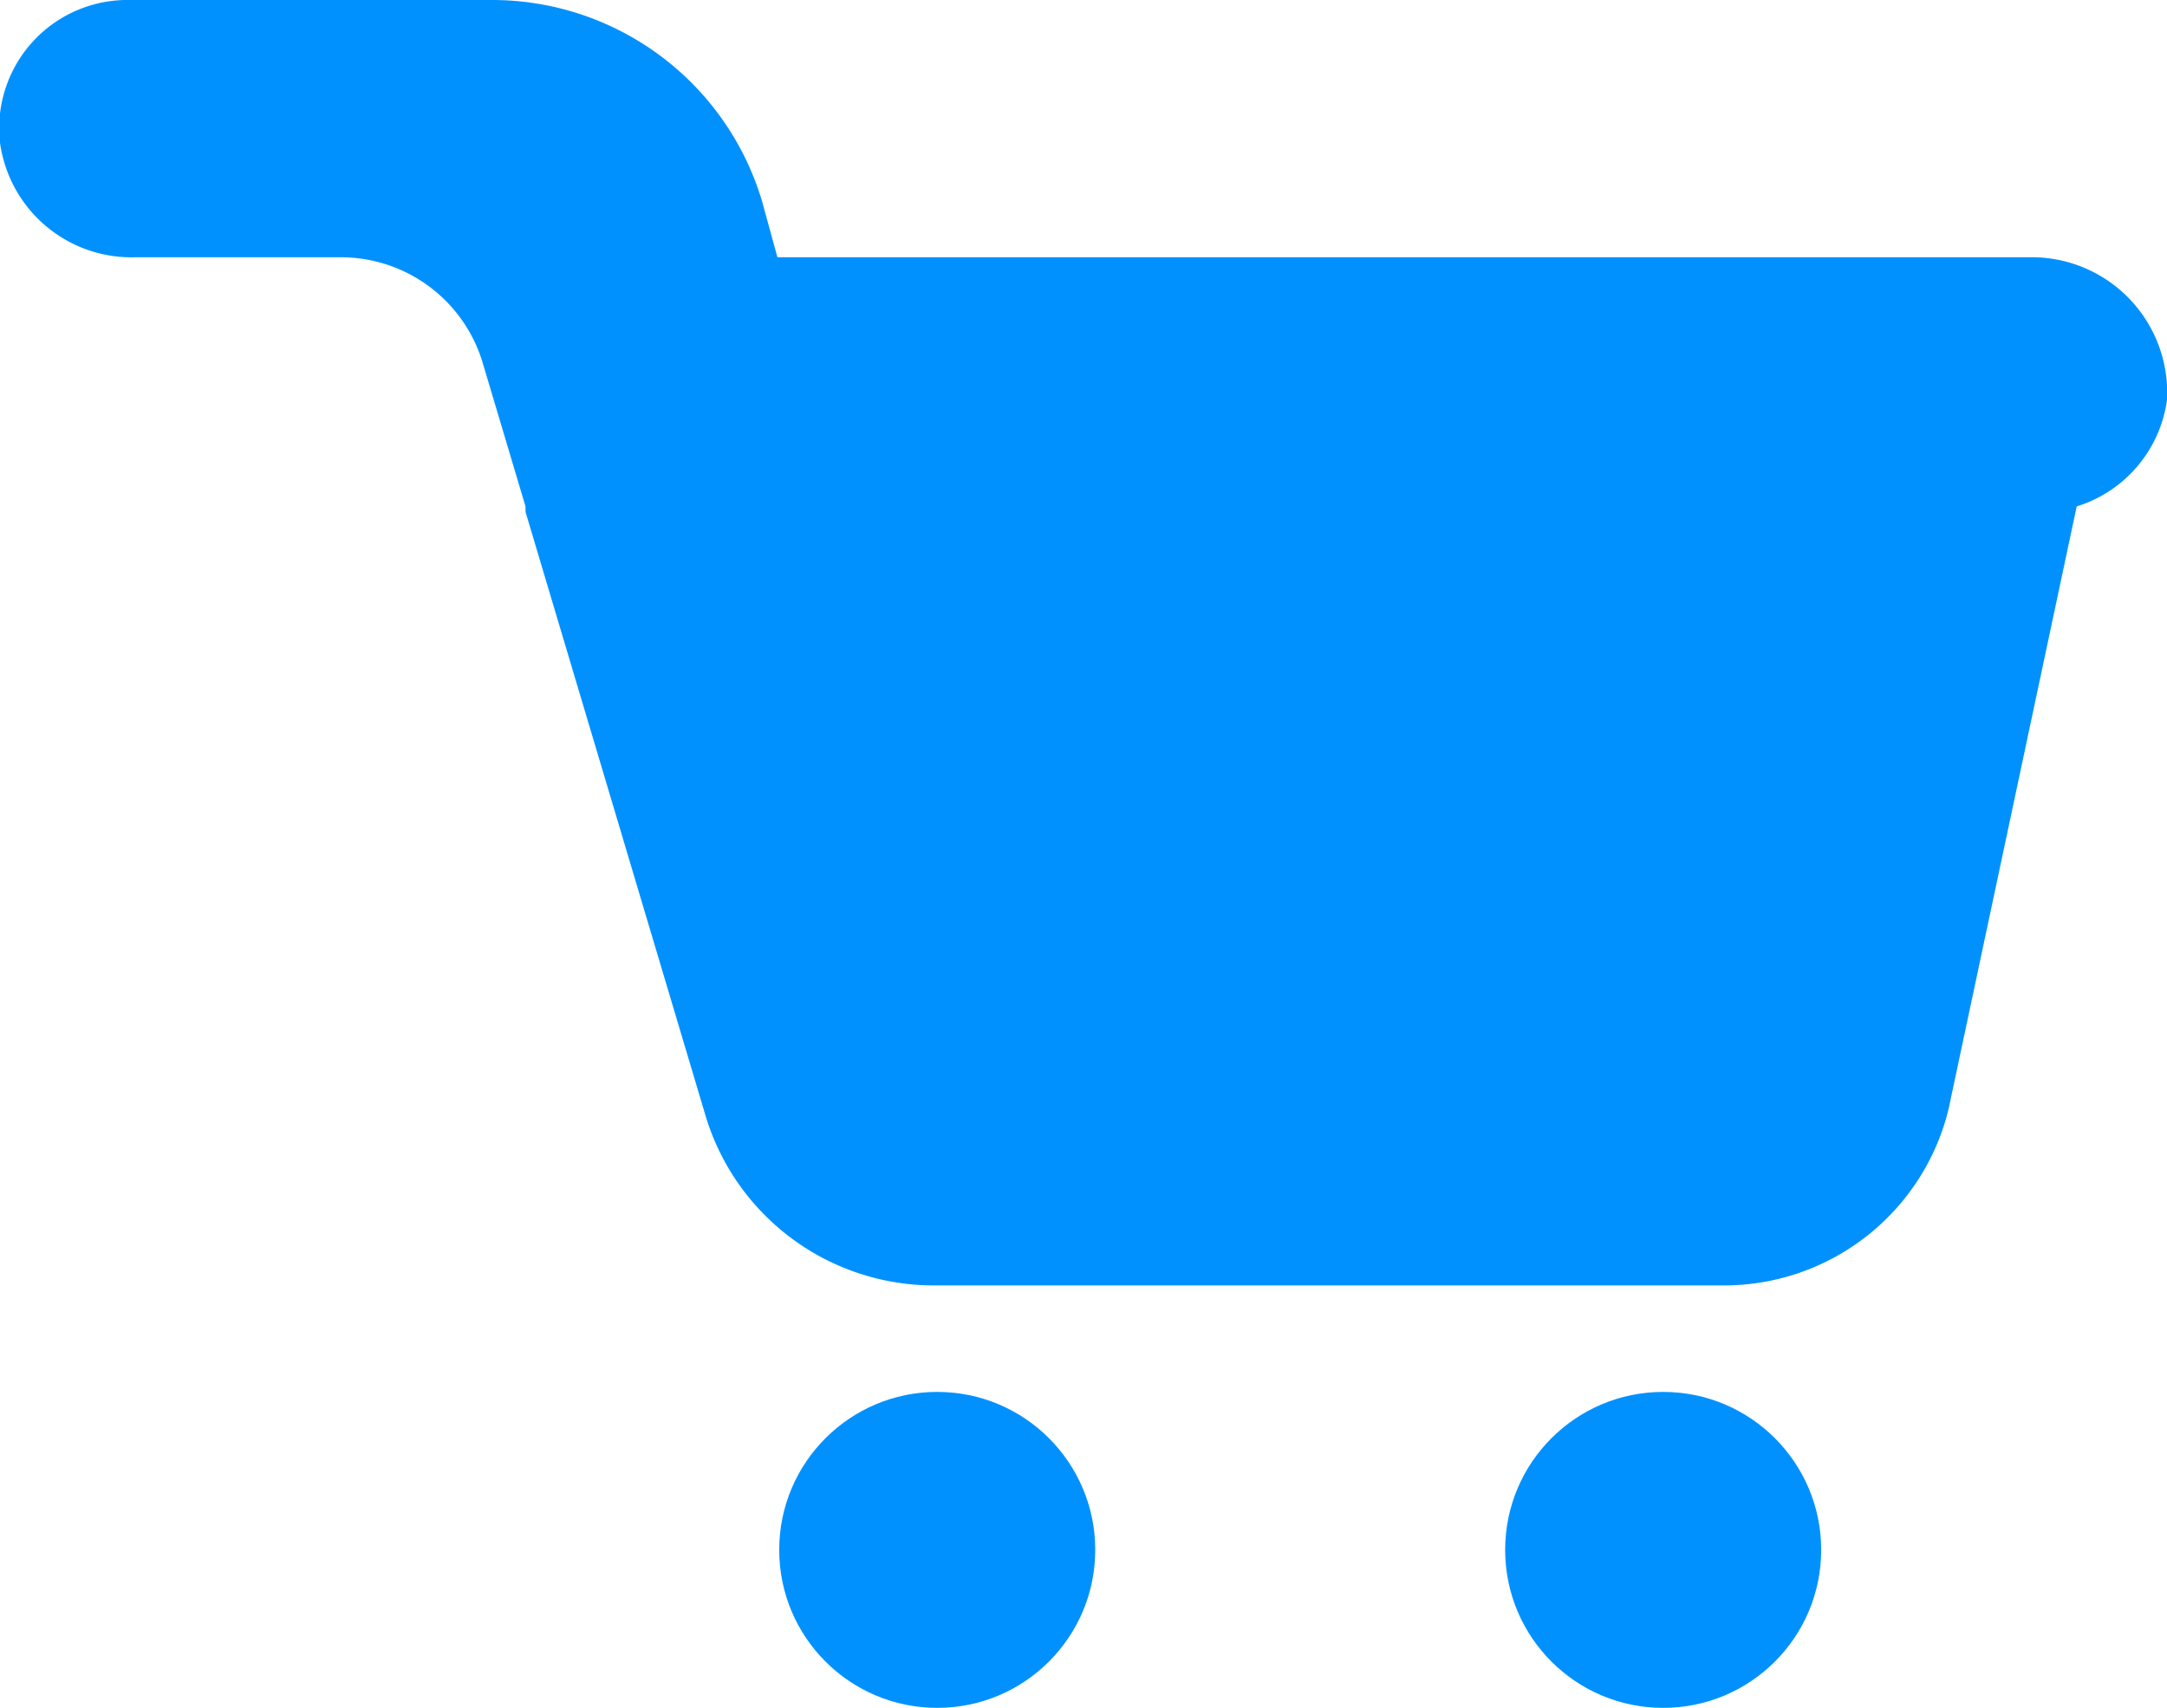
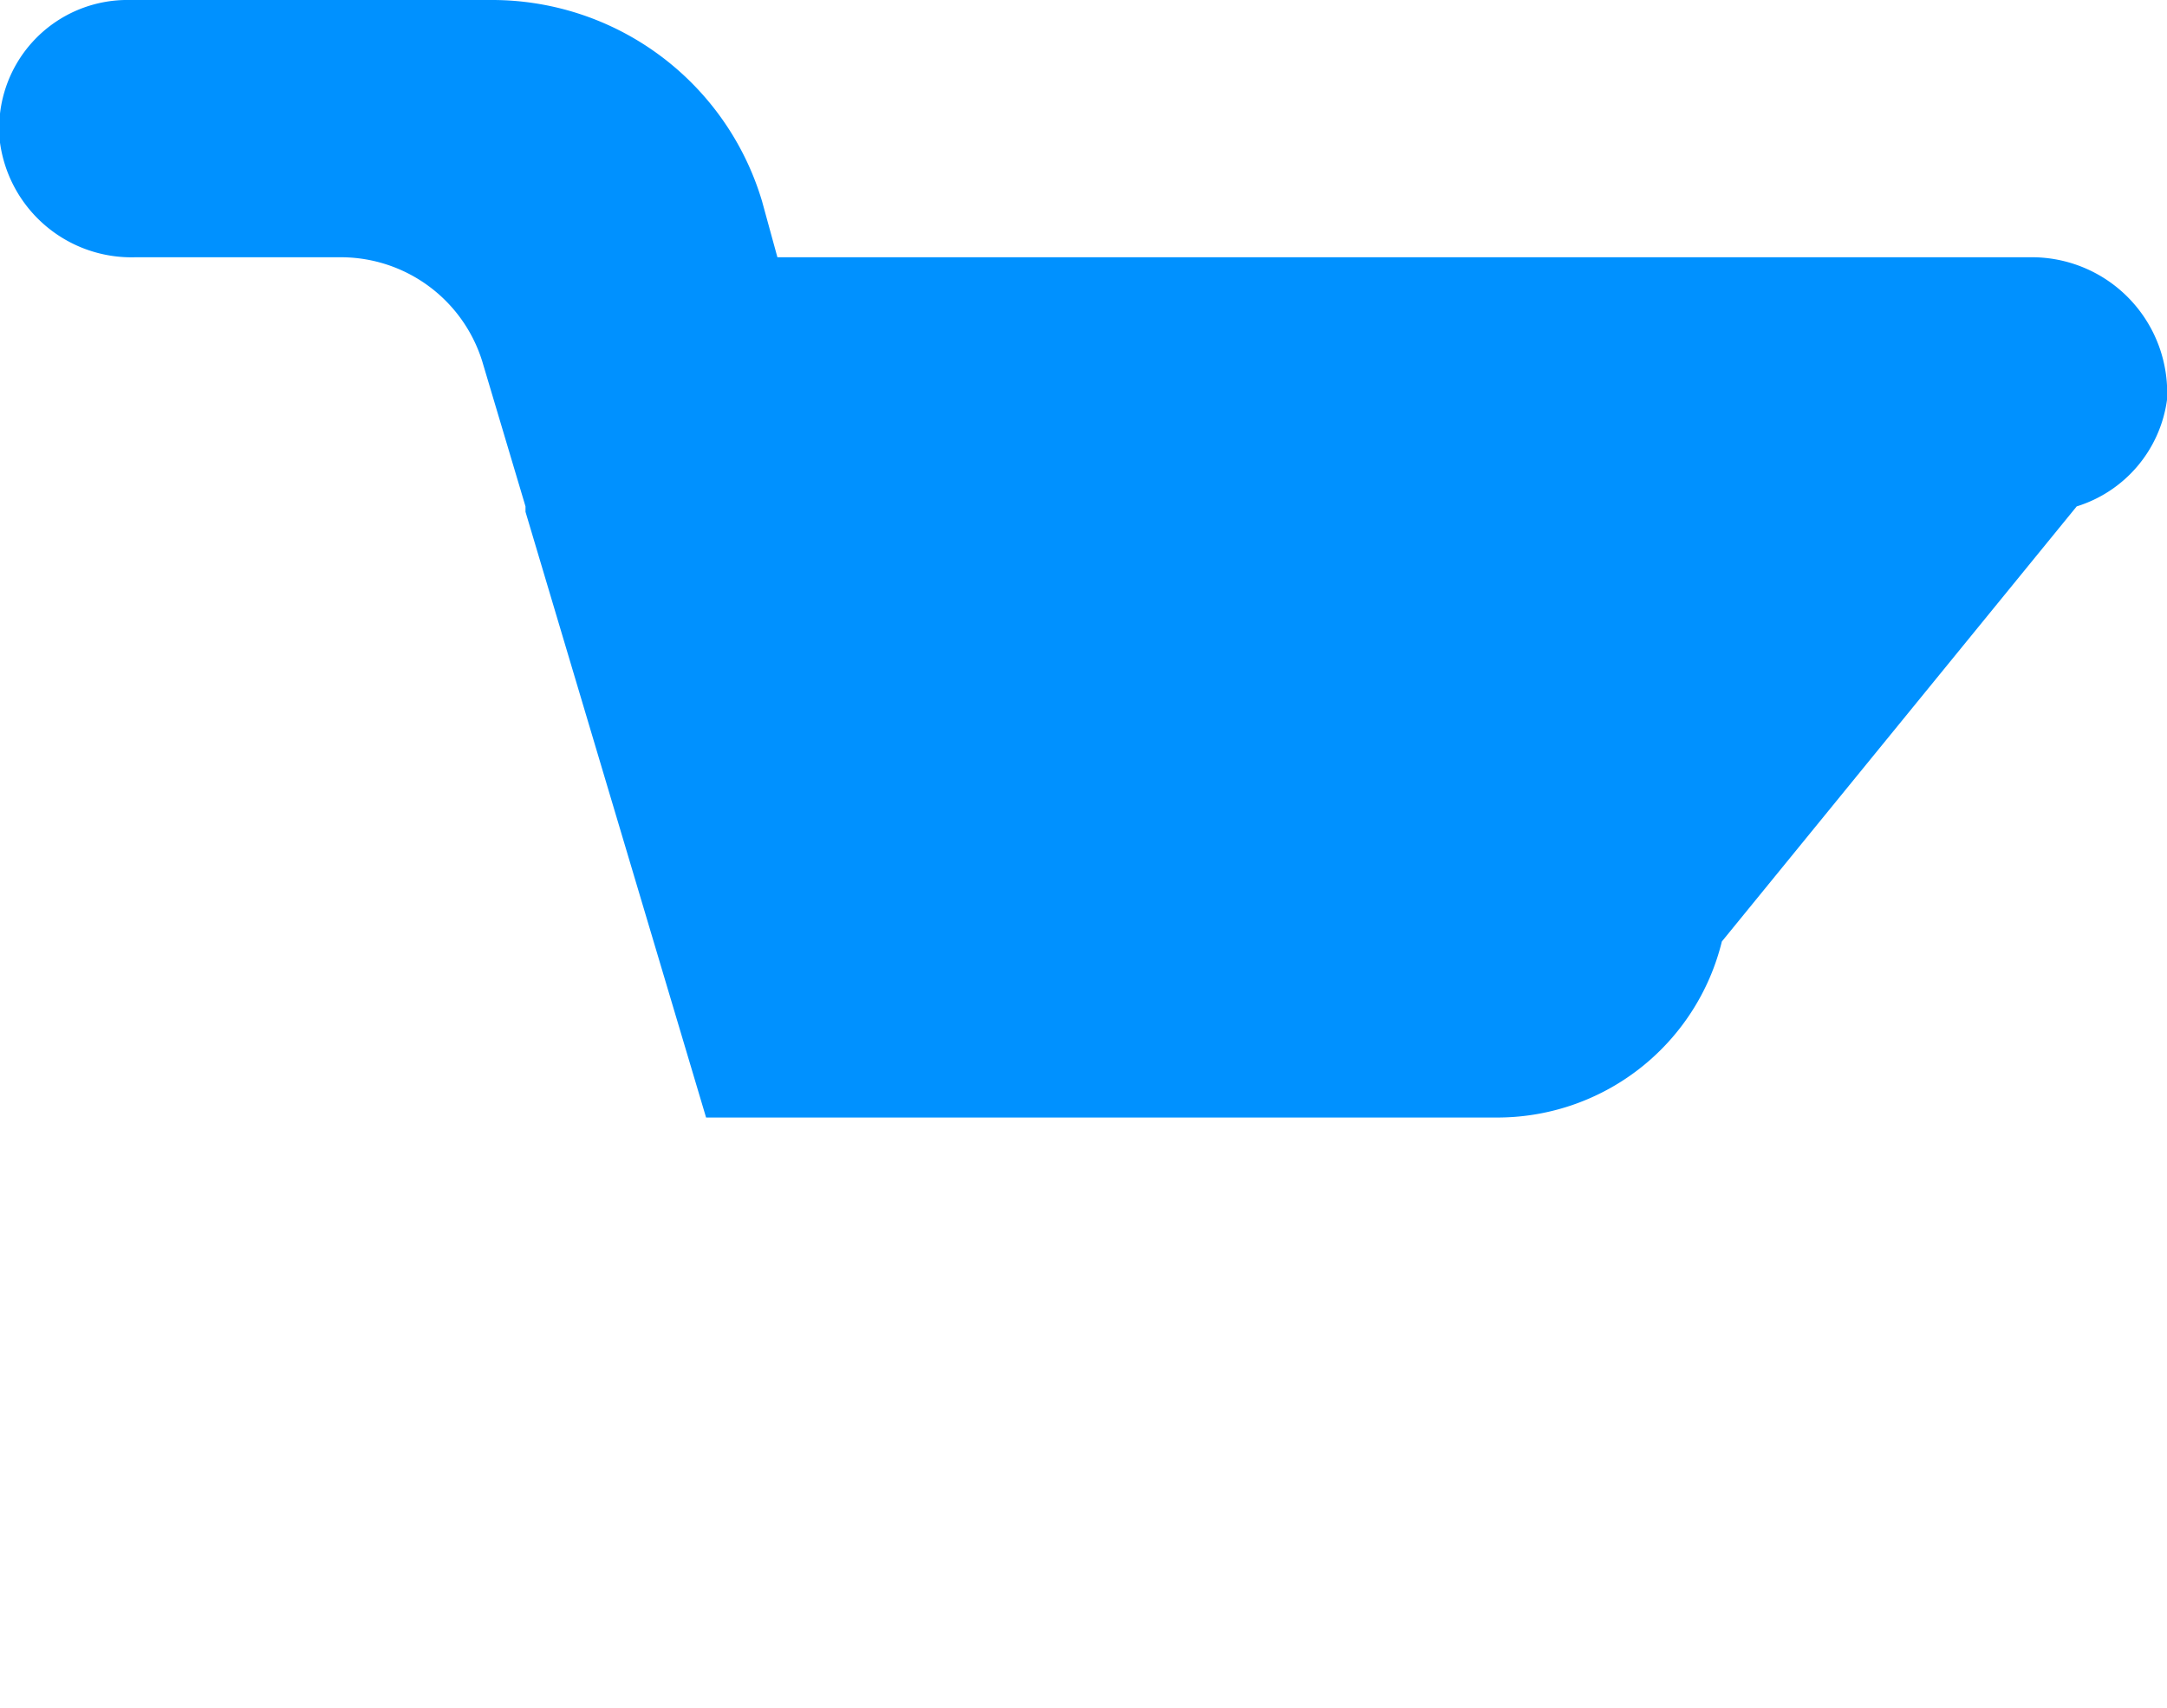
<svg xmlns="http://www.w3.org/2000/svg" id="Capa_1" data-name="Capa 1" viewBox="0 0 24 18.92">
  <defs>
    <style>.cls-1{fill:#0091ff;}</style>
  </defs>
  <title>Contenido Carro</title>
-   <path class="cls-1" d="M22.53,5.47H8.61l-.17-.62a3.12,3.12,0,0,0-3-2.23h-4A1.42,1.42,0,0,0,0,4.2,1.47,1.47,0,0,0,1.5,5.47H3.79A1.64,1.64,0,0,1,5.34,6.62l.48,1.61v.06l2,6.71a2.64,2.64,0,0,0,2.51,1.86h8.74a2.56,2.56,0,0,0,2.51-1.95L23,8.23a1.44,1.44,0,0,0,1-1.18A1.5,1.5,0,0,0,22.53,5.47Z" transform="translate(0 -2.62)" />
-   <circle class="cls-1" cx="10.38" cy="17.17" r="1.75" />
-   <circle class="cls-1" cx="18.42" cy="17.17" r="1.75" />
+   <path class="cls-1" d="M22.53,5.47H8.61l-.17-.62a3.12,3.12,0,0,0-3-2.23h-4A1.42,1.42,0,0,0,0,4.2,1.47,1.47,0,0,0,1.5,5.47H3.79A1.64,1.64,0,0,1,5.34,6.62l.48,1.61v.06l2,6.71h8.74a2.56,2.56,0,0,0,2.51-1.95L23,8.23a1.44,1.44,0,0,0,1-1.18A1.5,1.5,0,0,0,22.53,5.47Z" transform="translate(0 -2.62)" />
</svg>